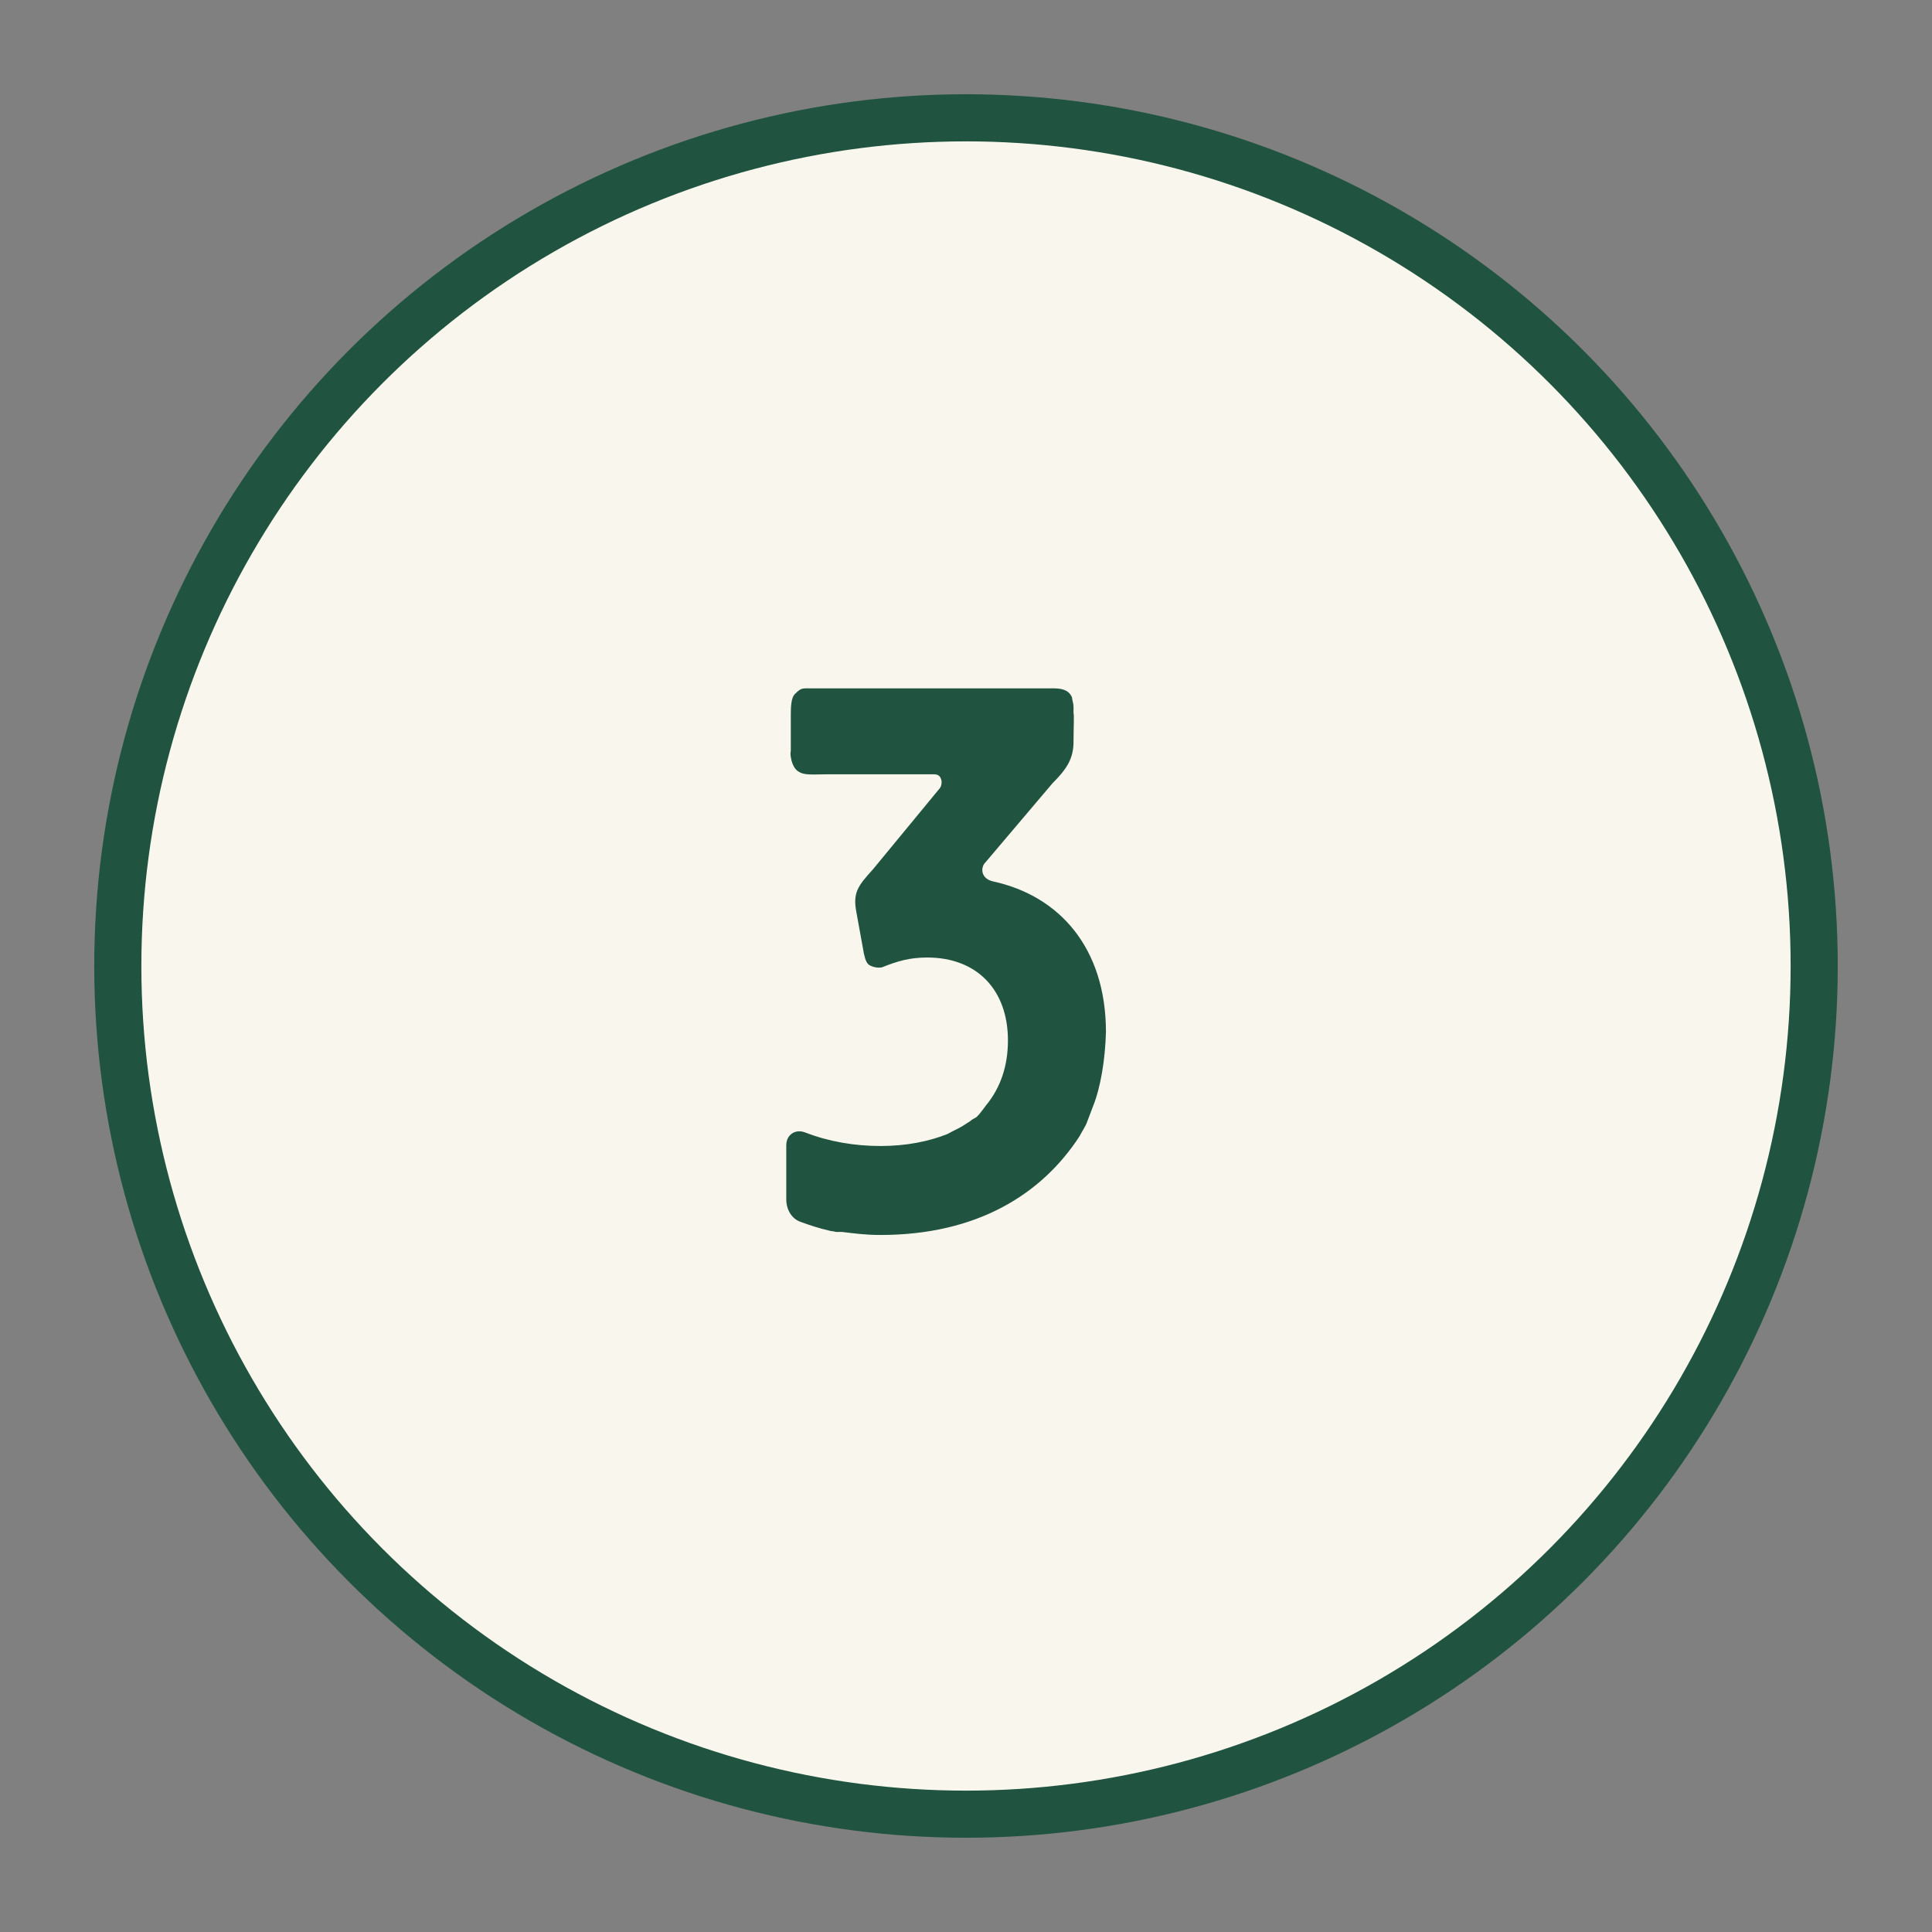
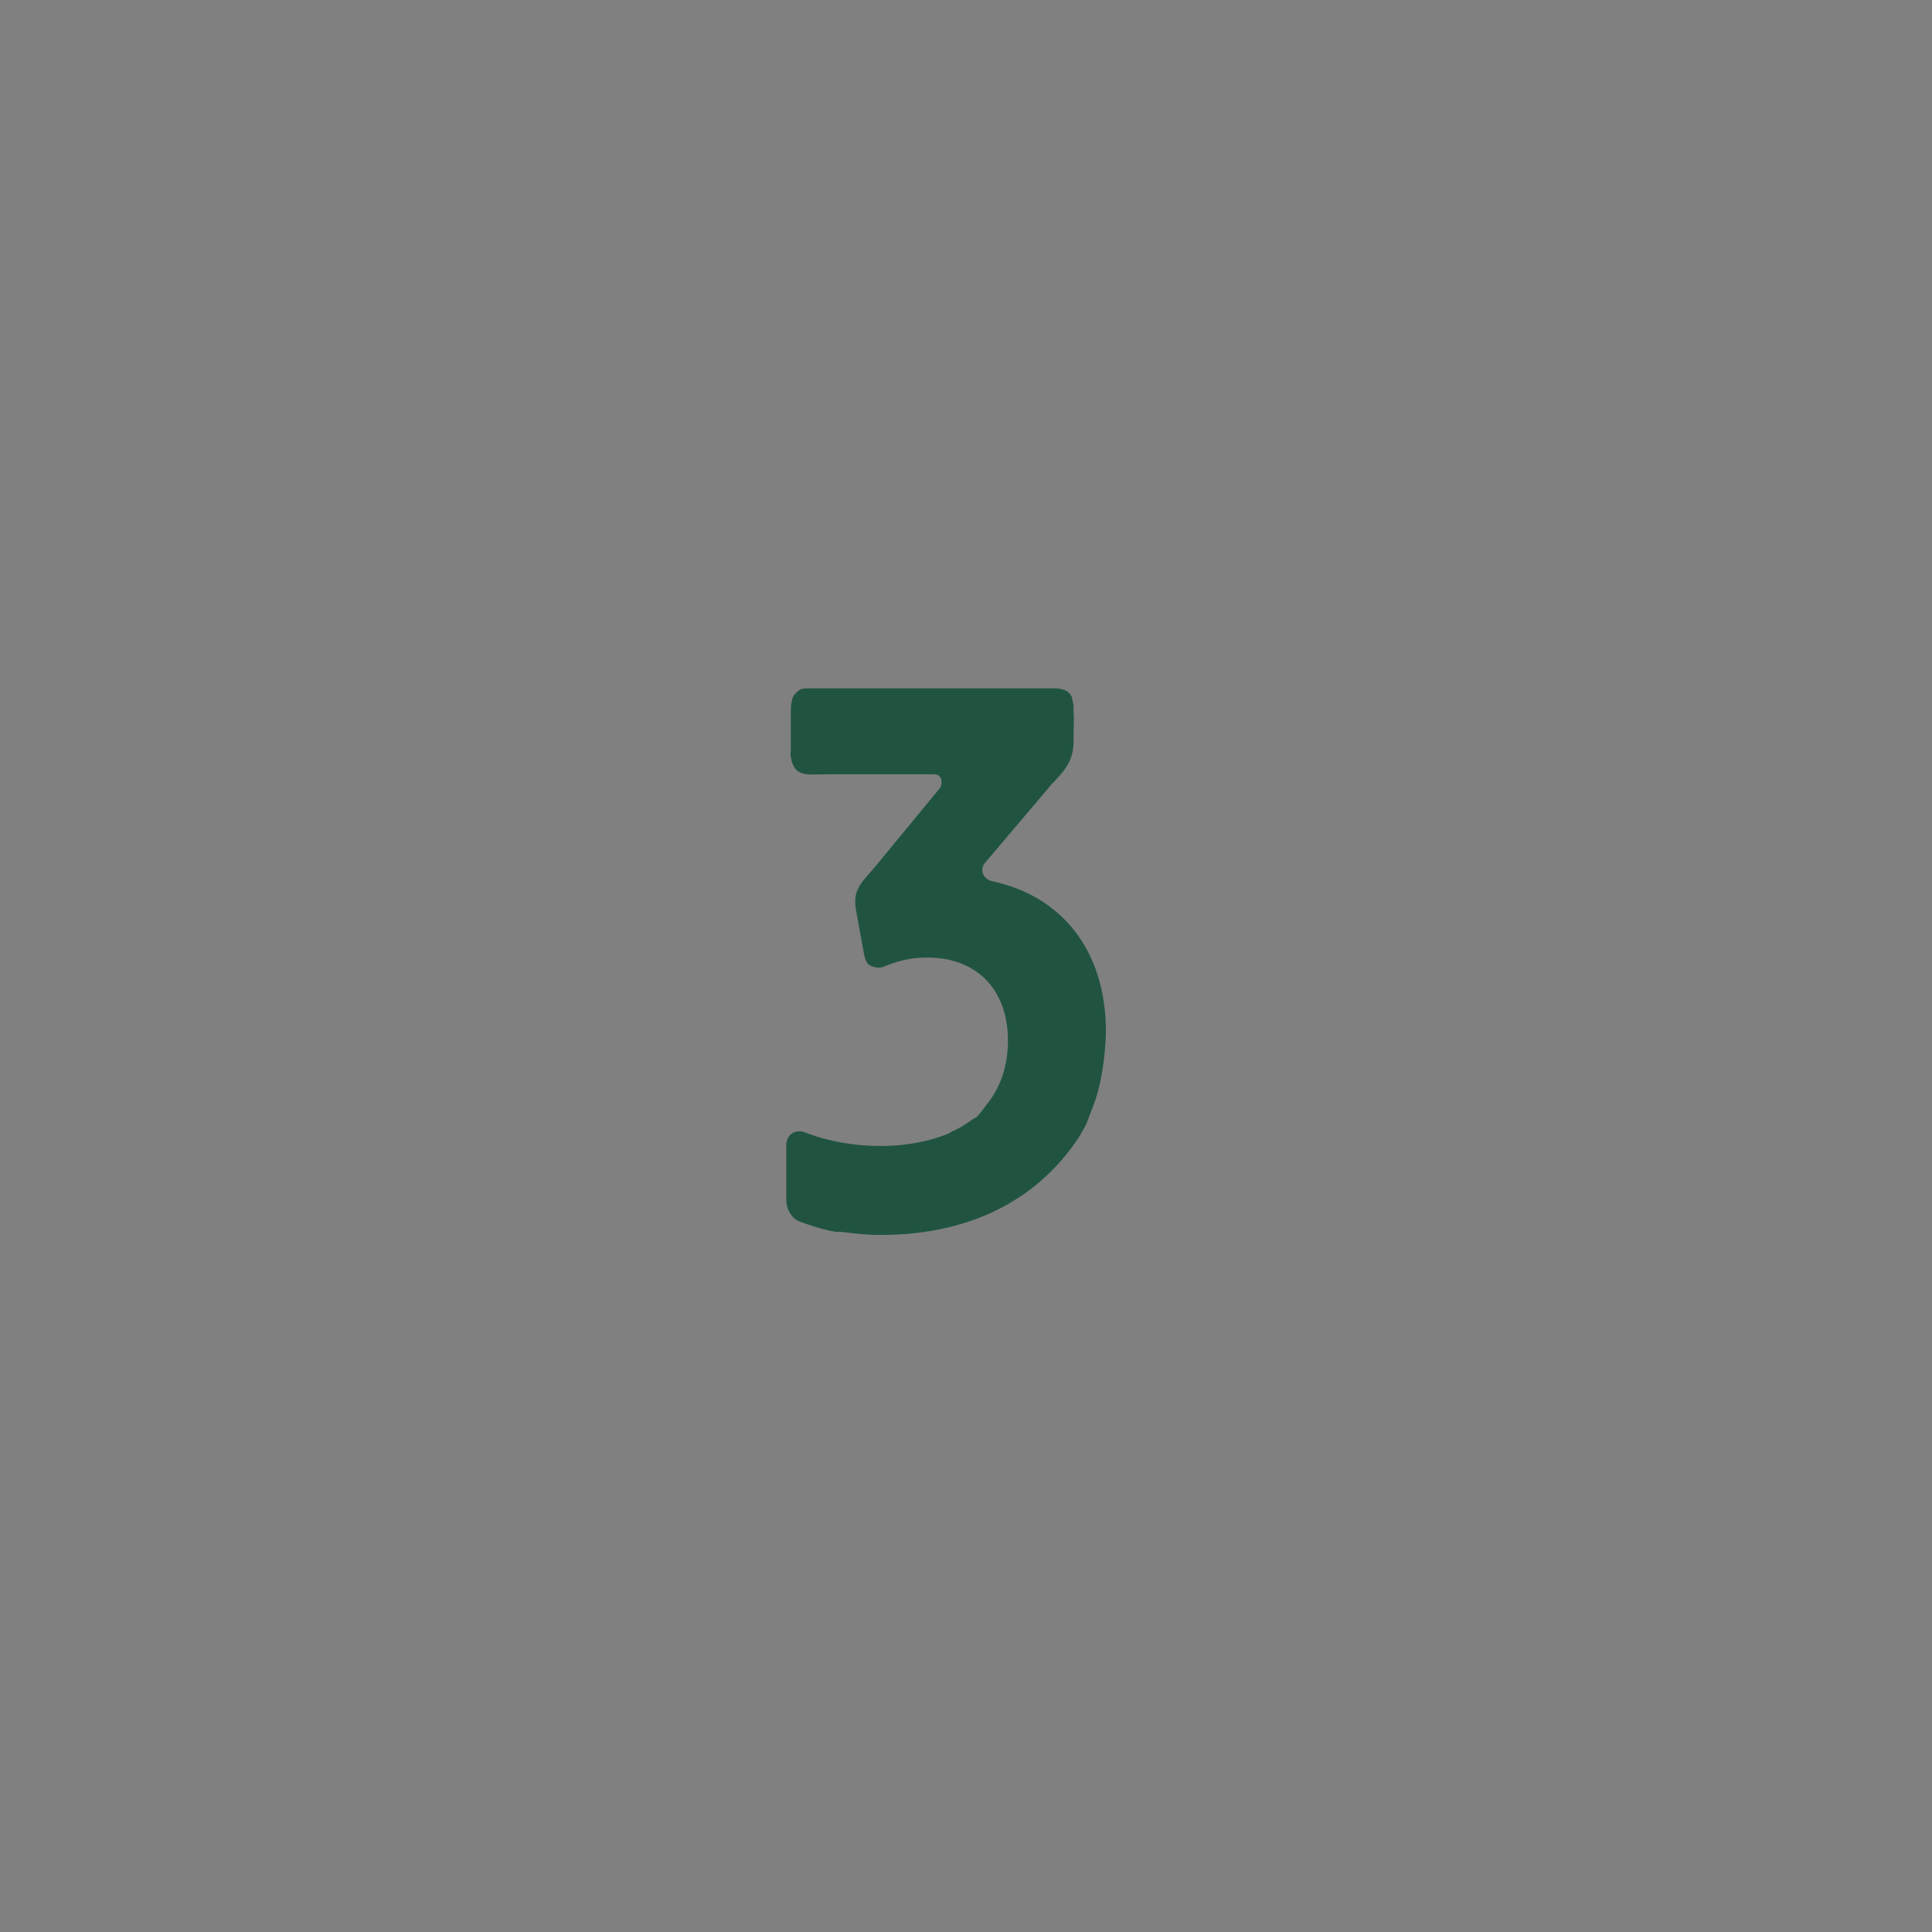
<svg xmlns="http://www.w3.org/2000/svg" width="41" height="41" viewBox="0 0 41 41" fill="none">
  <rect x="0" y="0" width="41" height="41" fill="#808080" stroke="none" />
-   <circle cx="20.5" cy="20.5" r="18" fill="#F9F7ED" stroke="#205441" />
  <path d="M18.686 26.208C18.366 26.208 18.142 26.176 17.87 26.144L17.742 26.144C17.694 26.128 17.63 26.128 17.582 26.112C17.374 26.064 17.182 26 17.006 25.936C16.798 25.872 16.686 25.664 16.686 25.456L16.686 24.304C16.686 24.08 16.878 23.952 17.086 24.032C17.582 24.224 18.126 24.32 18.686 24.32C19.23 24.32 19.71 24.224 20.11 24.064C20.222 24 20.334 23.952 20.414 23.904L20.59 23.792C20.638 23.744 20.702 23.728 20.734 23.696C20.814 23.616 20.862 23.536 20.926 23.456C21.23 23.088 21.39 22.624 21.39 22.08C21.39 21.008 20.734 20.32 19.678 20.32C19.294 20.32 19.038 20.4 18.718 20.528C18.638 20.544 18.542 20.528 18.478 20.496C18.398 20.464 18.366 20.384 18.334 20.24L18.174 19.36C18.094 18.944 18.206 18.8 18.526 18.448L19.95 16.72C19.982 16.672 19.982 16.624 19.982 16.576C19.966 16.496 19.934 16.432 19.822 16.432L17.534 16.432C17.15 16.432 16.894 16.496 16.798 16.144C16.782 16.064 16.766 16.016 16.782 15.936L16.782 15.2C16.782 15.024 16.782 14.8 16.878 14.72C17.006 14.592 17.022 14.608 17.246 14.608L22.366 14.608C22.606 14.608 22.702 14.688 22.75 14.8C22.75 14.848 22.782 14.928 22.782 14.992L22.782 15.136C22.798 15.168 22.782 15.456 22.782 15.744C22.782 16.112 22.622 16.336 22.334 16.624L20.91 18.304C20.862 18.352 20.846 18.416 20.846 18.464C20.846 18.576 20.926 18.672 21.07 18.704C22.478 19.008 23.47 20.112 23.47 21.904C23.454 22.48 23.358 23.072 23.198 23.472L23.07 23.808C23.038 23.904 22.958 24.016 22.91 24.112C22.11 25.344 20.734 26.208 18.686 26.208Z" fill="#205441" />
</svg>